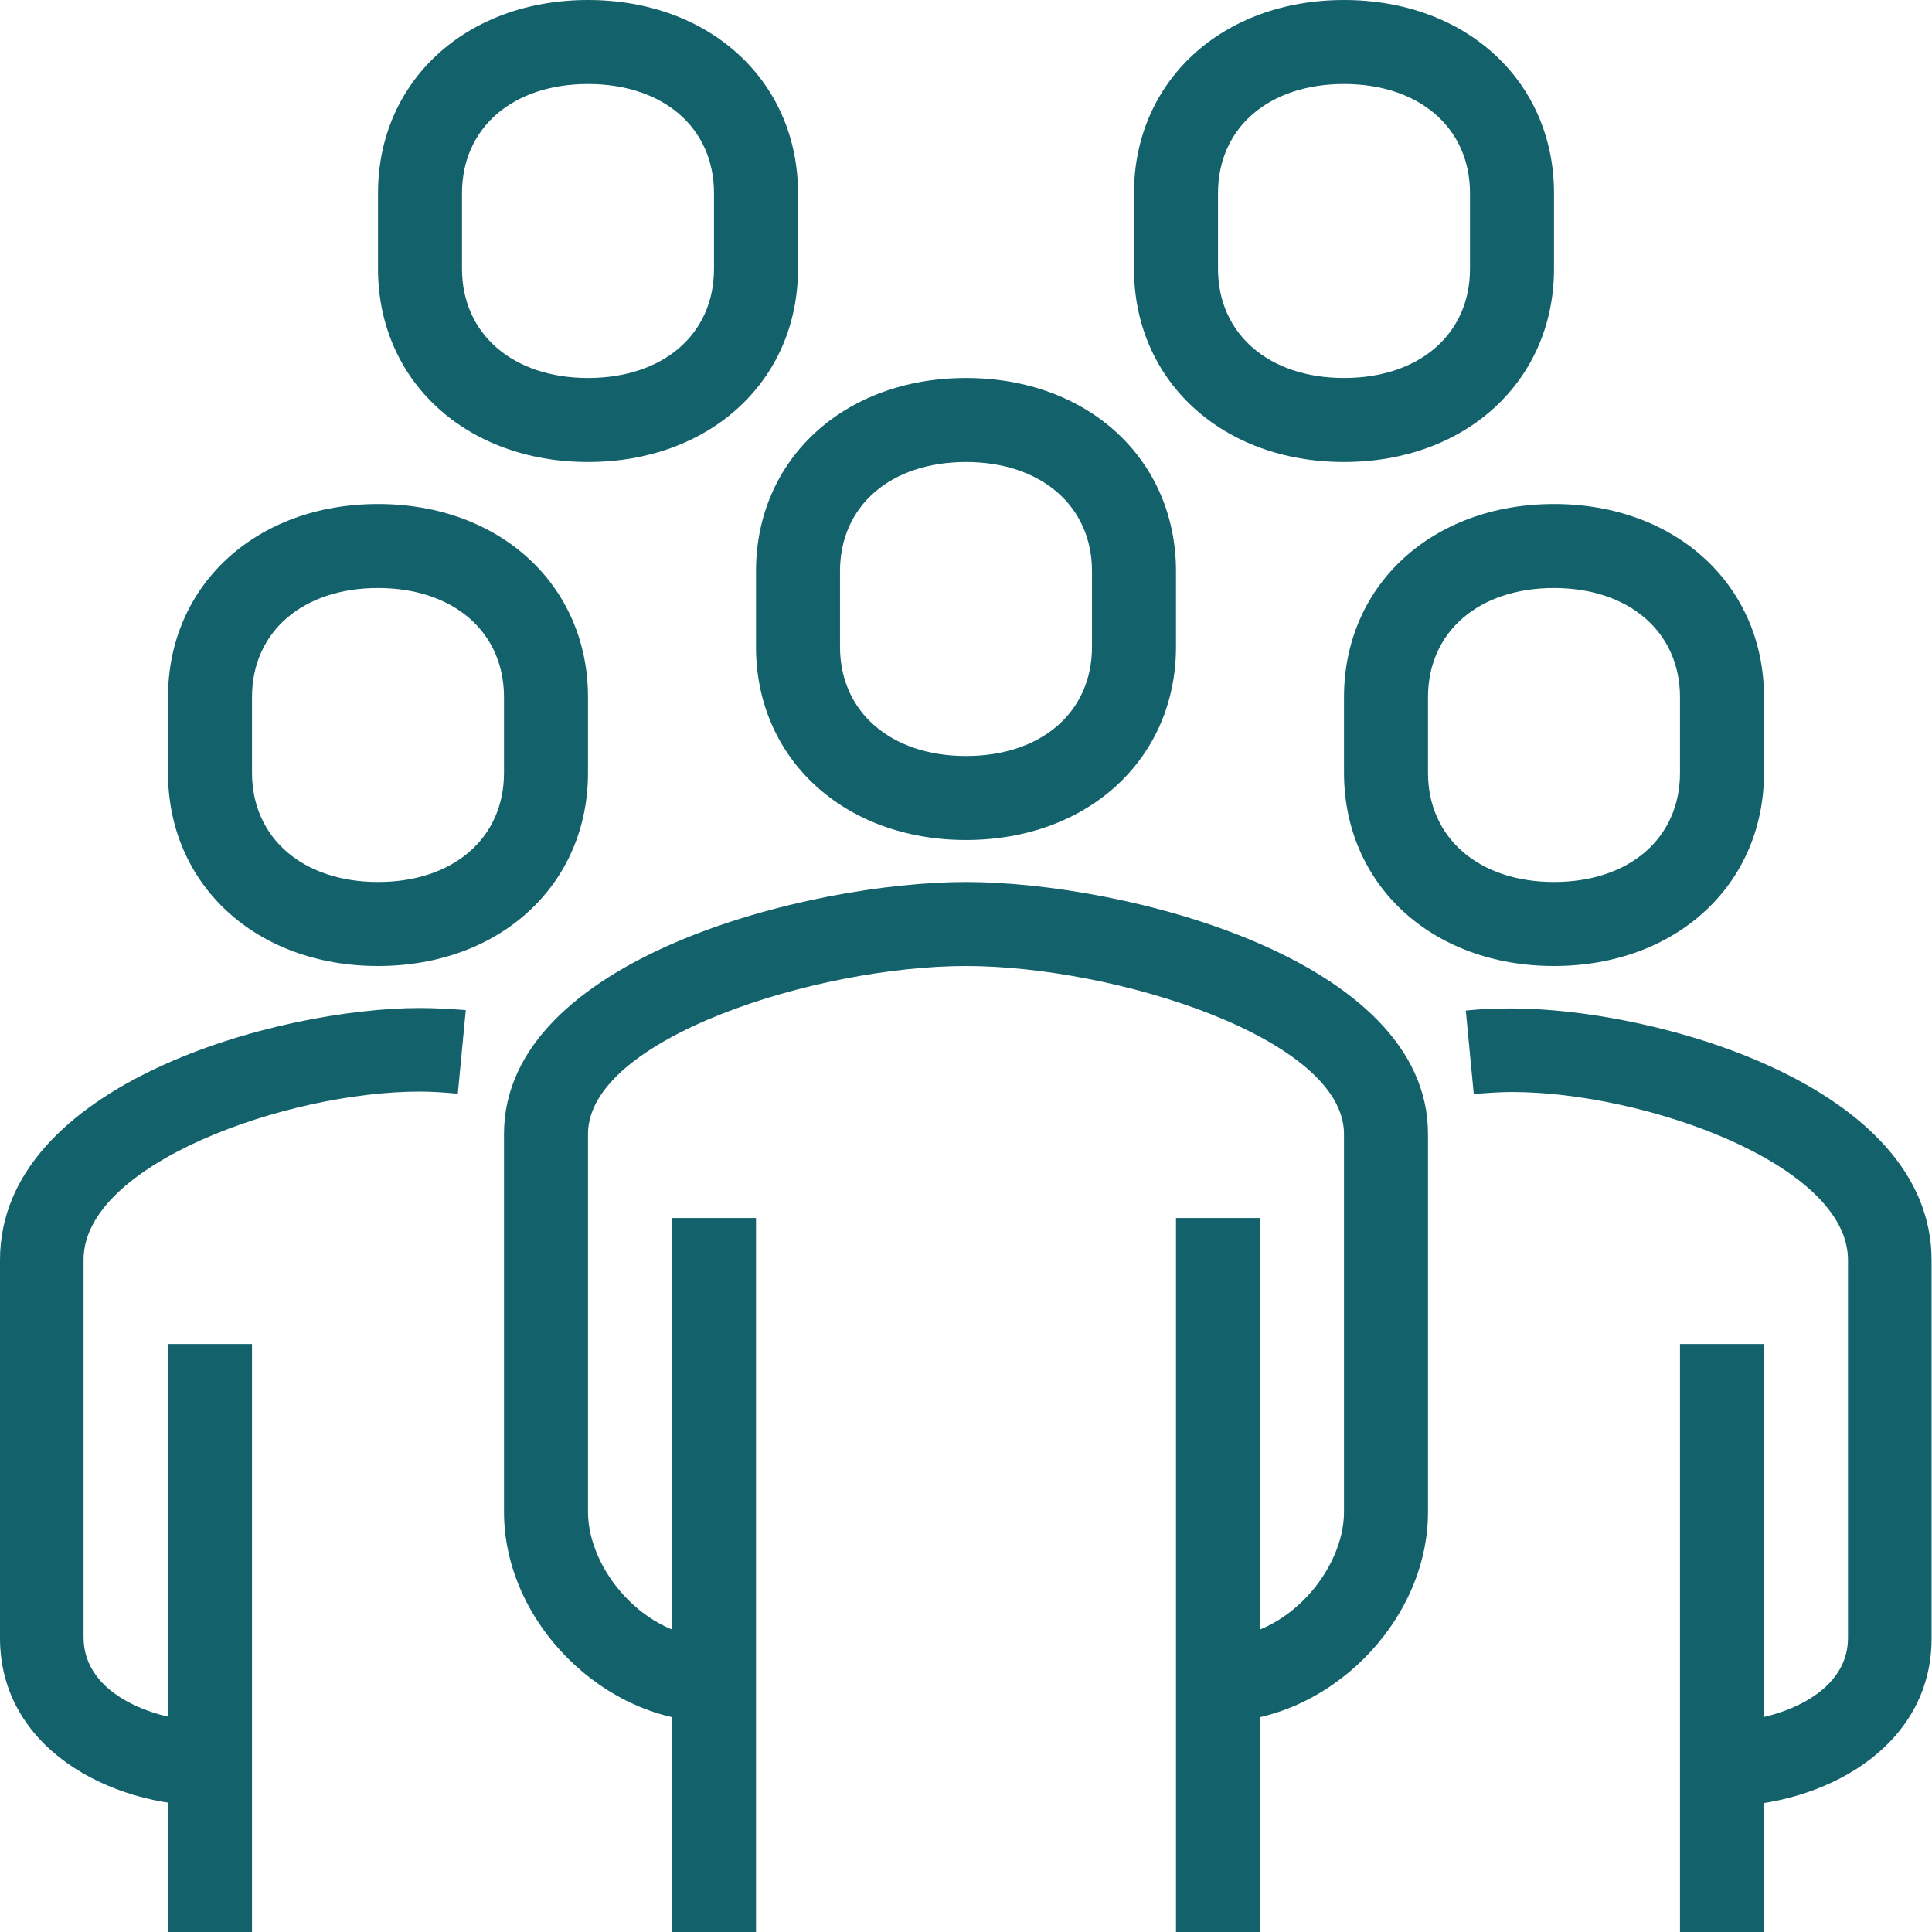
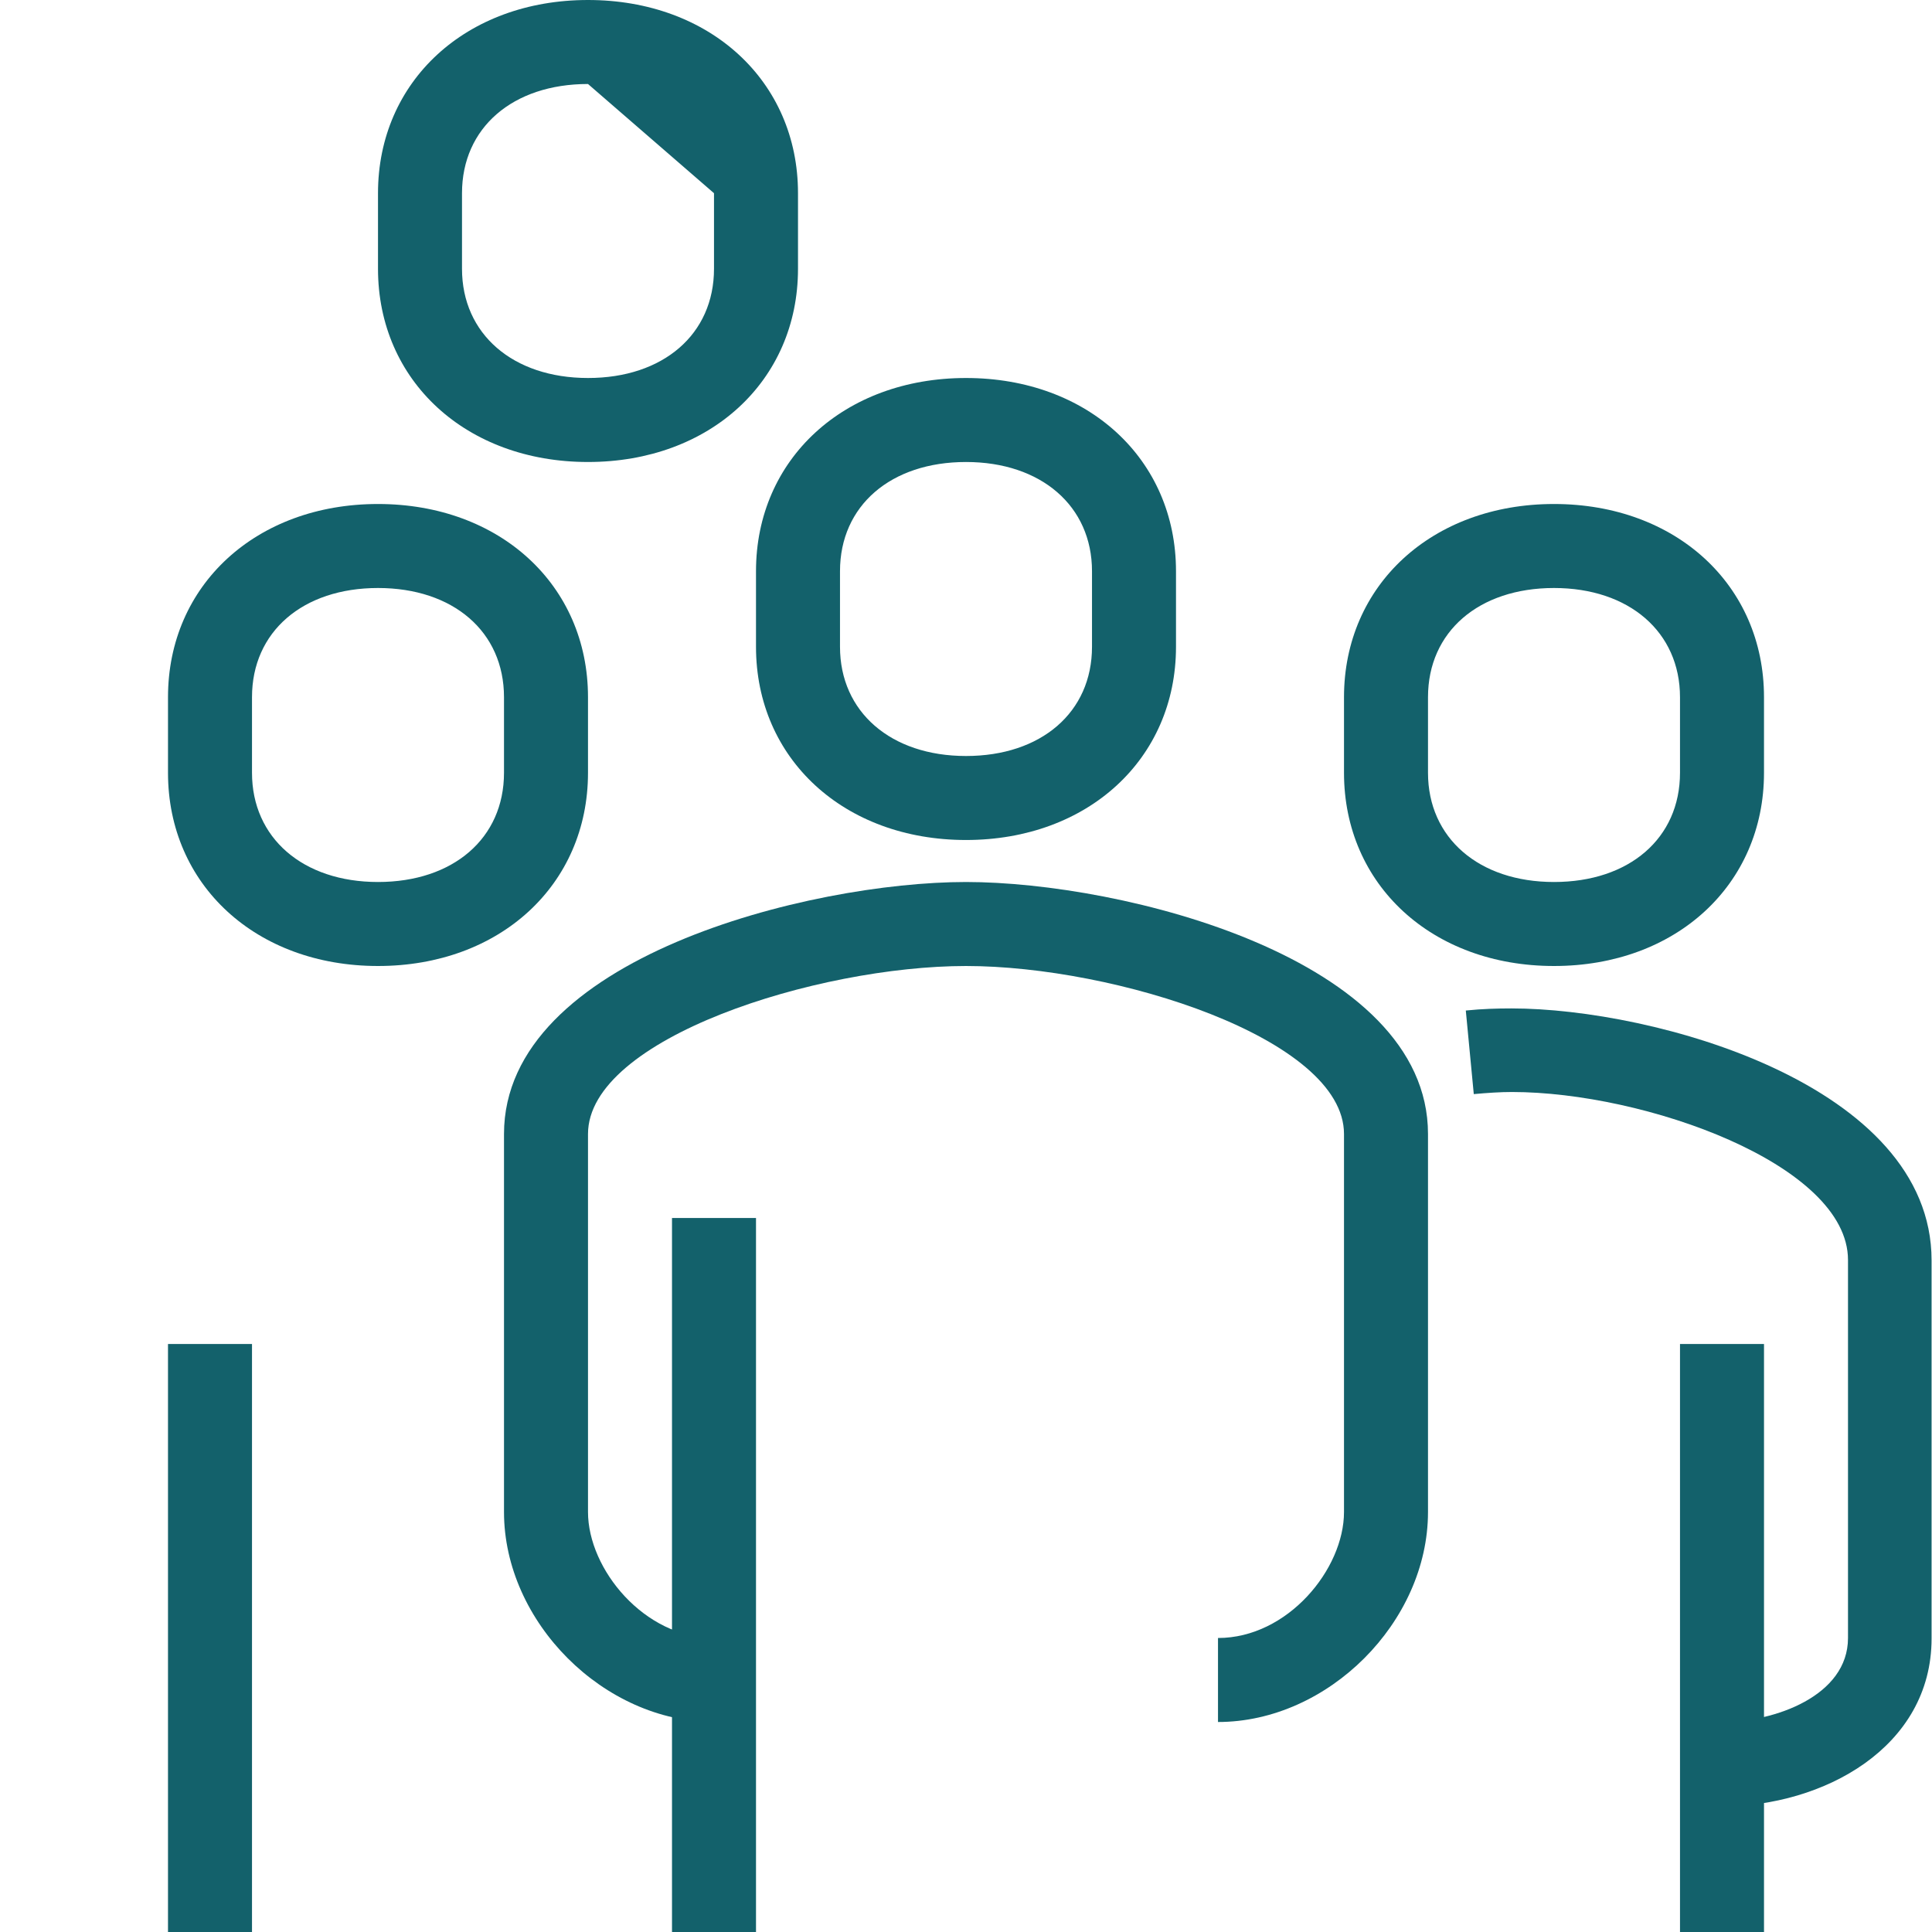
<svg xmlns="http://www.w3.org/2000/svg" id="Calque_2" data-name="Calque 2" viewBox="0 0 46 46">
  <defs>
    <style>
      .cls-1 {
        fill: #13616b;
      }
    </style>
  </defs>
  <g id="icons">
    <g>
      <path class="cls-1" d="m29,41v-2c1.66,0,3-1.64,3-3v-9c0-2.28-5.46-4-9-4s-9,1.72-9,4v9c0,1.36,1.34,3,3,3v2c-2.62,0-5-2.38-5-5v-9c0-4.19,7.28-6,11-6s11,1.81,11,6v9c0,2.62-2.38,5-5,5Z" />
      <path class="cls-1" d="m41,43v-2c1.25,0,3-.62,3-2v-9c0-2.28-4.85-4-8-4-.28,0-.58.02-.91.05l-.19-1.99c.39-.04.75-.05,1.09-.05,3.38,0,10,1.81,10,6v9c0,2.6-2.58,4-5,4Z" />
      <path class="cls-1" d="m23,20c-2.9,0-5-1.93-5-4.6v-1.8c0-2.67,2.1-4.6,5-4.6s5,1.93,5,4.6v1.8c0,2.67-2.1,4.6-5,4.6Zm0-9c-1.79,0-3,1.04-3,2.6v1.8c0,1.55,1.21,2.6,3,2.6s3-1.04,3-2.6v-1.8c0-1.55-1.21-2.6-3-2.6Z" />
      <rect class="cls-1" x="40" y="32" width="2" height="14" />
-       <rect class="cls-1" x="28" y="29" width="2" height="17" />
      <rect class="cls-1" x="16" y="29" width="2" height="17" />
      <path class="cls-1" d="m37,23c-2.9,0-5-1.93-5-4.6v-1.8c0-2.67,2.1-4.6,5-4.6s5,1.93,5,4.6v1.8c0,2.67-2.1,4.6-5,4.6Zm0-9c-1.79,0-3,1.04-3,2.6v1.8c0,1.55,1.21,2.6,3,2.6s3-1.04,3-2.6v-1.8c0-1.55-1.21-2.6-3-2.6Z" />
-       <path class="cls-1" d="m5,43c-2.42,0-5-1.4-5-4v-9c0-4.19,6.62-6,10-6,.34,0,.71.02,1.09.05l-.19,1.99c-.32-.03-.63-.05-.91-.05-3.15,0-8,1.72-8,4v9c0,1.38,1.75,2,3,2v2Z" />
      <rect class="cls-1" x="4" y="32" width="2" height="14" />
      <path class="cls-1" d="m9,23c-2.9,0-5-1.93-5-4.6v-1.8c0-2.67,2.1-4.6,5-4.6s5,1.93,5,4.6v1.8c0,2.67-2.1,4.6-5,4.6Zm0-9c-1.79,0-3,1.04-3,2.6v1.8c0,1.55,1.21,2.6,3,2.6s3-1.04,3-2.6v-1.8c0-1.56-1.21-2.6-3-2.6Z" />
-       <path class="cls-1" d="m14,11c-2.9,0-5-1.93-5-4.6v-1.8c0-2.67,2.1-4.6,5-4.6s5,1.93,5,4.6v1.8c0,2.67-2.1,4.6-5,4.6Zm0-9c-1.79,0-3,1.04-3,2.6v1.8c0,1.55,1.21,2.6,3,2.6s3-1.04,3-2.6v-1.8c0-1.56-1.21-2.6-3-2.6Z" />
-       <path class="cls-1" d="m32,11c-2.9,0-5-1.93-5-4.6v-1.8c0-2.67,2.1-4.6,5-4.6s5,1.93,5,4.6v1.8c0,2.67-2.1,4.6-5,4.6Zm0-9c-1.79,0-3,1.04-3,2.6v1.8c0,1.55,1.21,2.6,3,2.6s3-1.04,3-2.6v-1.8c0-1.56-1.21-2.6-3-2.6Z" />
+       <path class="cls-1" d="m14,11c-2.9,0-5-1.93-5-4.6v-1.8c0-2.67,2.1-4.6,5-4.6s5,1.93,5,4.6v1.8c0,2.67-2.1,4.6-5,4.6Zm0-9c-1.79,0-3,1.04-3,2.6v1.8c0,1.55,1.21,2.6,3,2.6s3-1.04,3-2.6v-1.8Z" />
    </g>
  </g>
</svg>